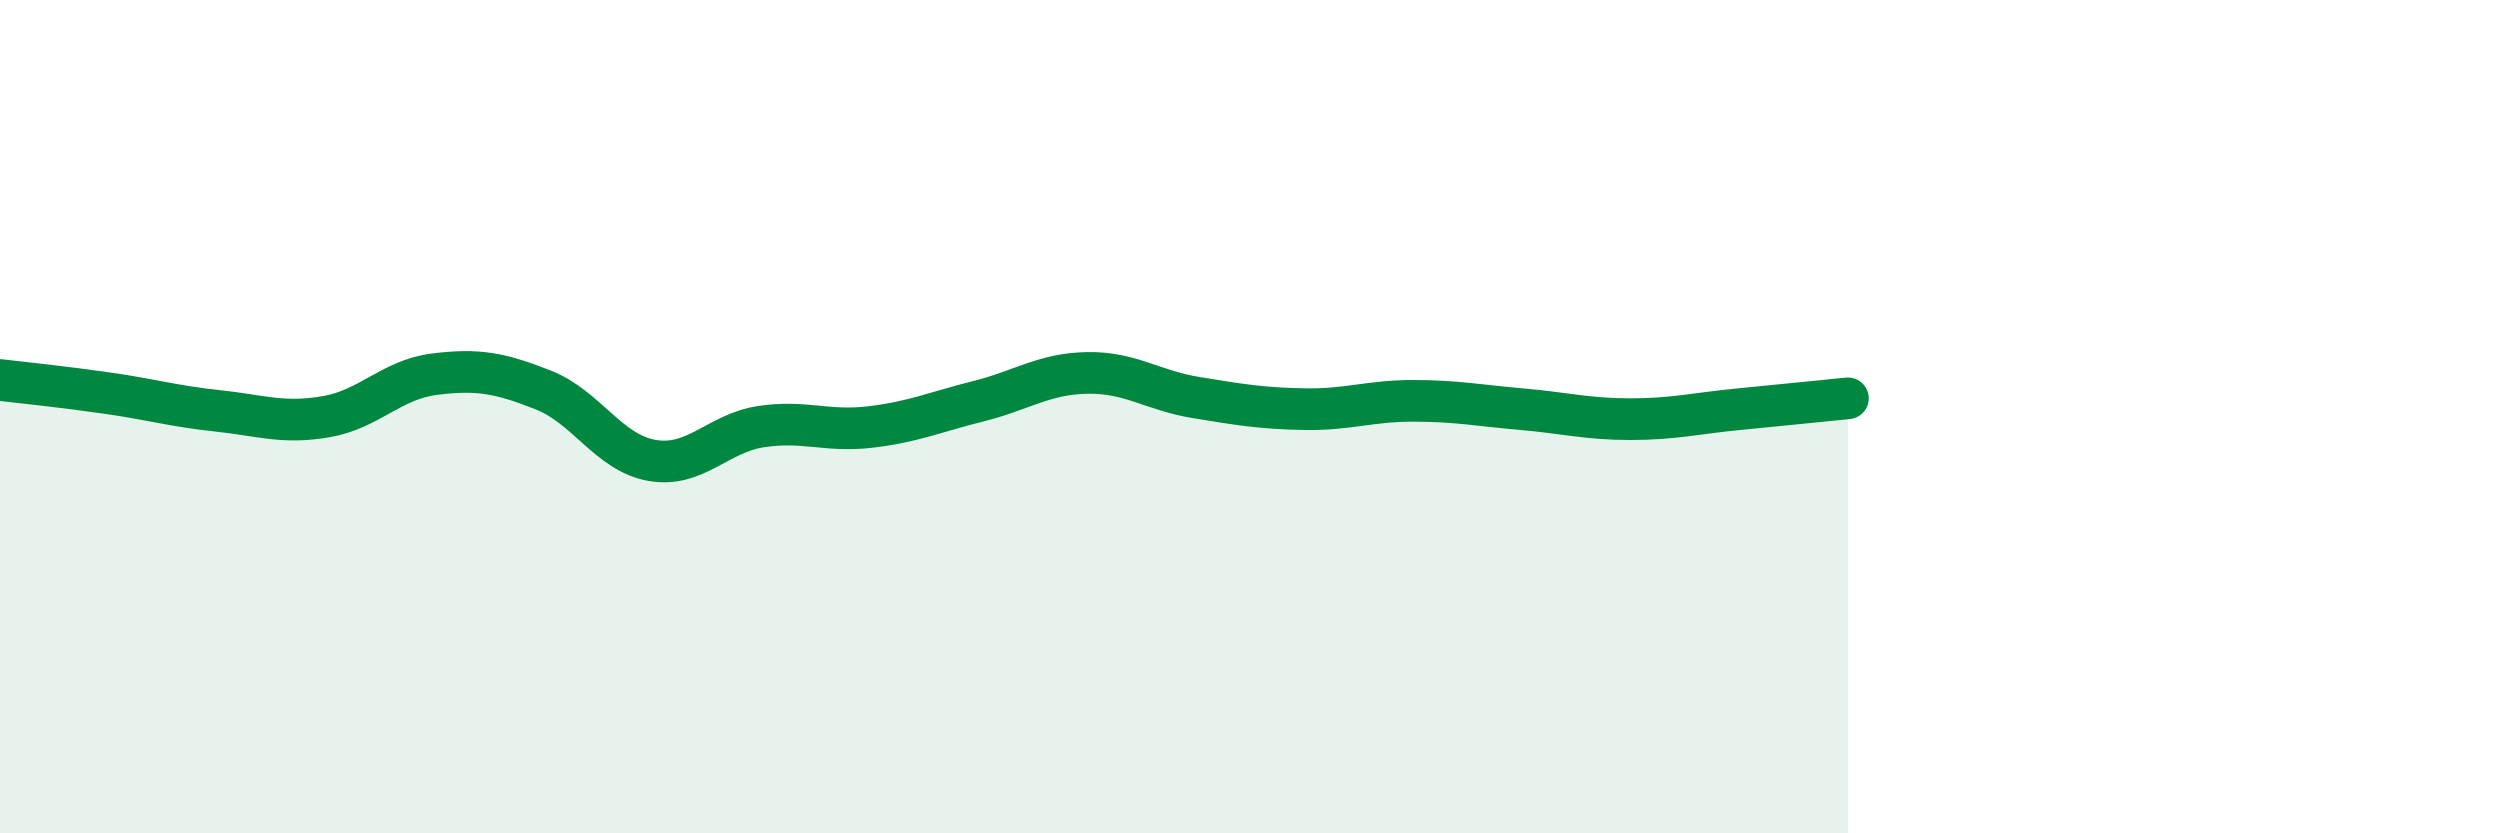
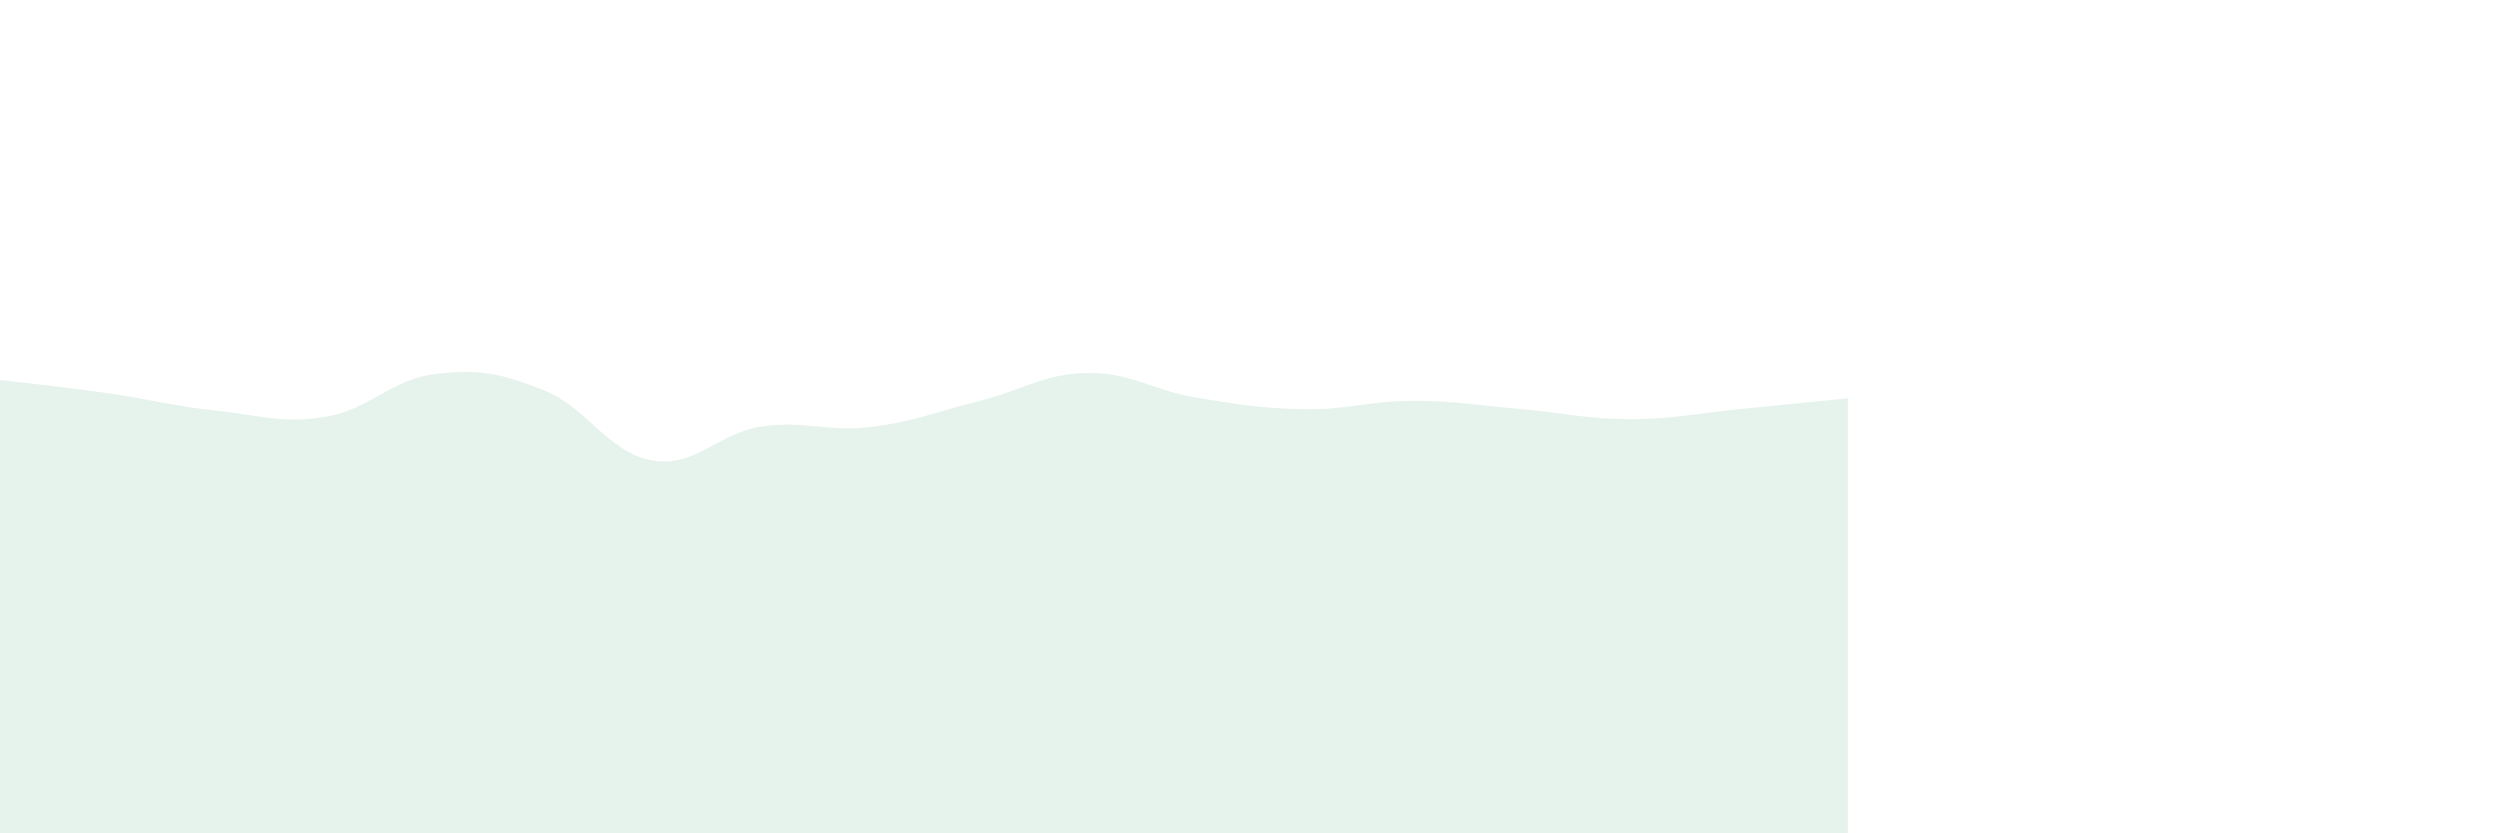
<svg xmlns="http://www.w3.org/2000/svg" width="60" height="20" viewBox="0 0 60 20">
  <path d="M 0,9.12 C 0.52,9.18 1.57,9.29 2.61,9.44 C 3.65,9.59 4.18,9.75 5.22,9.86 C 6.26,9.97 6.79,10.18 7.83,10 C 8.87,9.82 9.39,9.11 10.43,8.98 C 11.47,8.85 12,8.95 13.04,9.36 C 14.08,9.77 14.61,10.87 15.65,11.05 C 16.69,11.23 17.22,10.4 18.26,10.24 C 19.3,10.08 19.83,10.37 20.87,10.25 C 21.91,10.13 22.44,9.89 23.48,9.63 C 24.52,9.37 25.05,8.97 26.09,8.95 C 27.13,8.93 27.66,9.37 28.7,9.54 C 29.74,9.71 30.26,9.8 31.3,9.82 C 32.34,9.84 32.87,9.62 33.91,9.62 C 34.95,9.62 35.48,9.73 36.52,9.82 C 37.56,9.91 38.09,10.06 39.13,10.06 C 40.17,10.06 40.7,9.92 41.74,9.82 C 42.78,9.72 43.83,9.61 44.35,9.56L44.35 20L0 20Z" fill="#008740" opacity="0.1" stroke-linecap="round" stroke-linejoin="round" />
-   <path d="M 0,9.12 C 0.52,9.18 1.57,9.29 2.61,9.44 C 3.65,9.59 4.18,9.75 5.22,9.86 C 6.26,9.97 6.79,10.18 7.83,10 C 8.87,9.82 9.39,9.11 10.43,8.98 C 11.47,8.85 12,8.95 13.04,9.36 C 14.08,9.77 14.61,10.87 15.65,11.05 C 16.69,11.23 17.22,10.4 18.26,10.24 C 19.3,10.08 19.83,10.37 20.87,10.25 C 21.91,10.13 22.44,9.89 23.48,9.63 C 24.52,9.37 25.05,8.97 26.09,8.95 C 27.13,8.93 27.66,9.37 28.7,9.54 C 29.74,9.71 30.26,9.8 31.3,9.82 C 32.34,9.84 32.87,9.62 33.91,9.62 C 34.95,9.62 35.48,9.73 36.52,9.82 C 37.56,9.91 38.09,10.06 39.13,10.06 C 40.17,10.06 40.7,9.92 41.74,9.82 C 42.78,9.72 43.83,9.61 44.35,9.56" stroke="#008740" stroke-width="1" fill="none" stroke-linecap="round" stroke-linejoin="round" />
</svg>